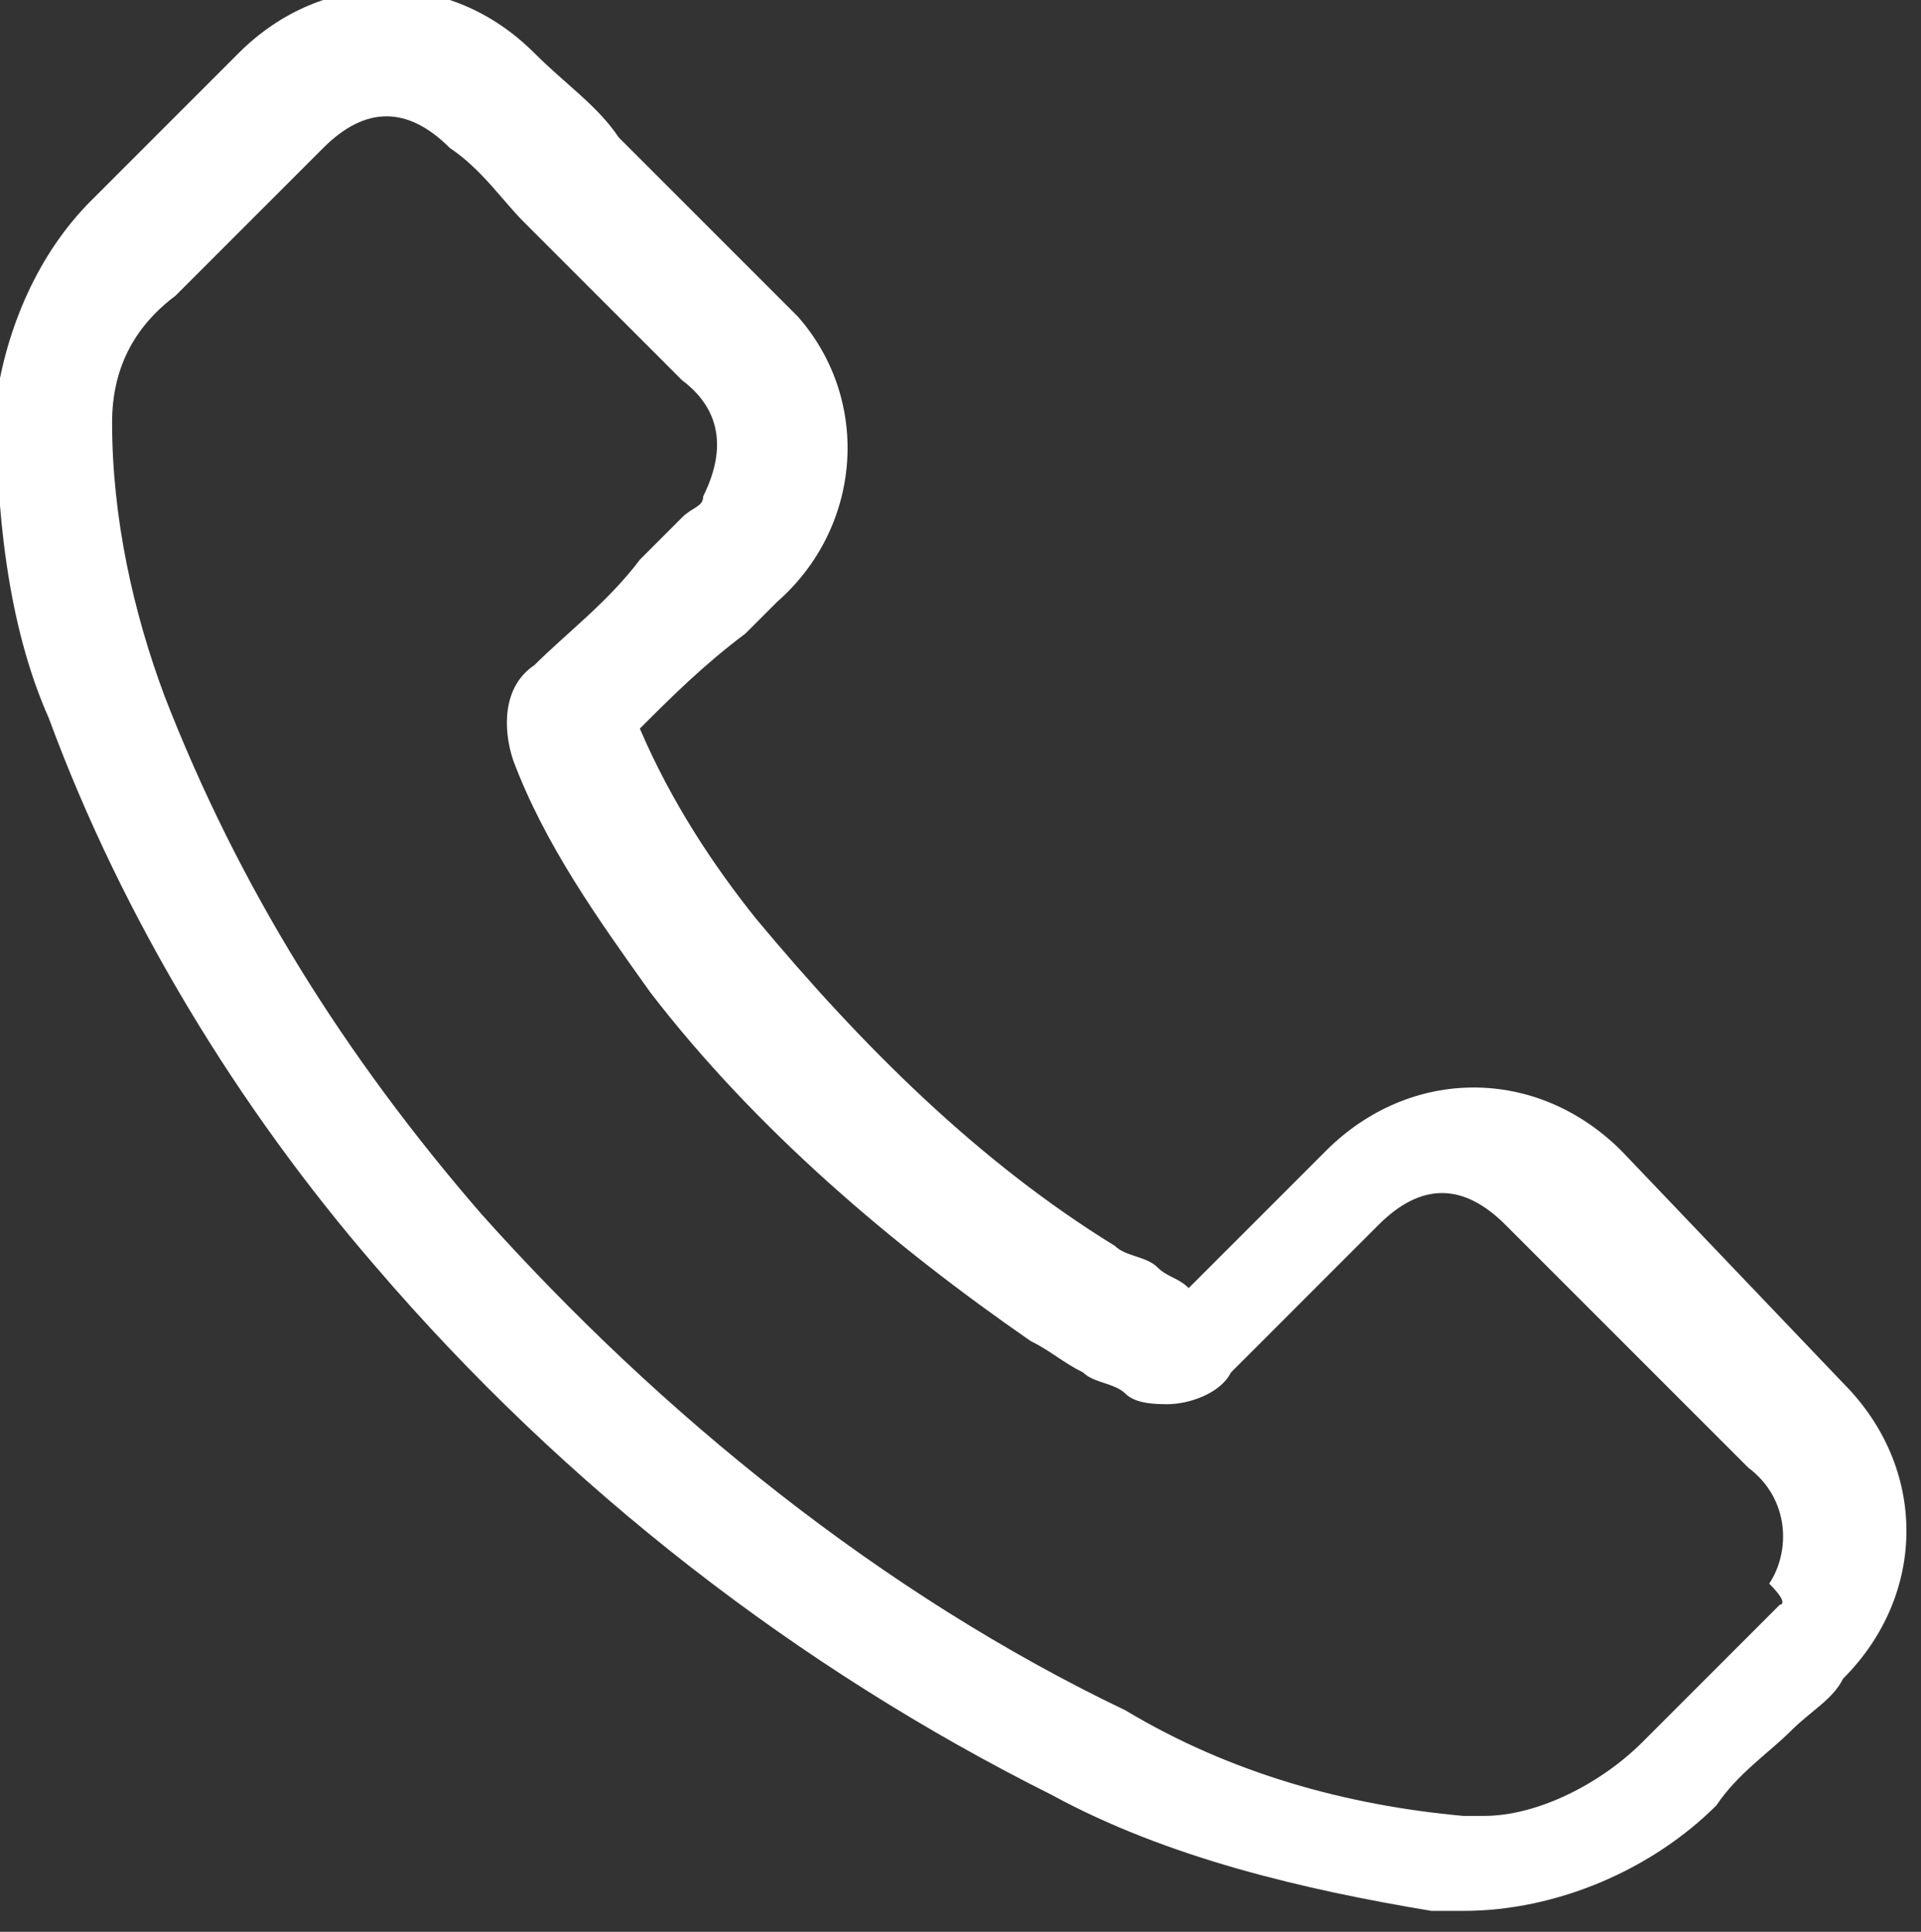
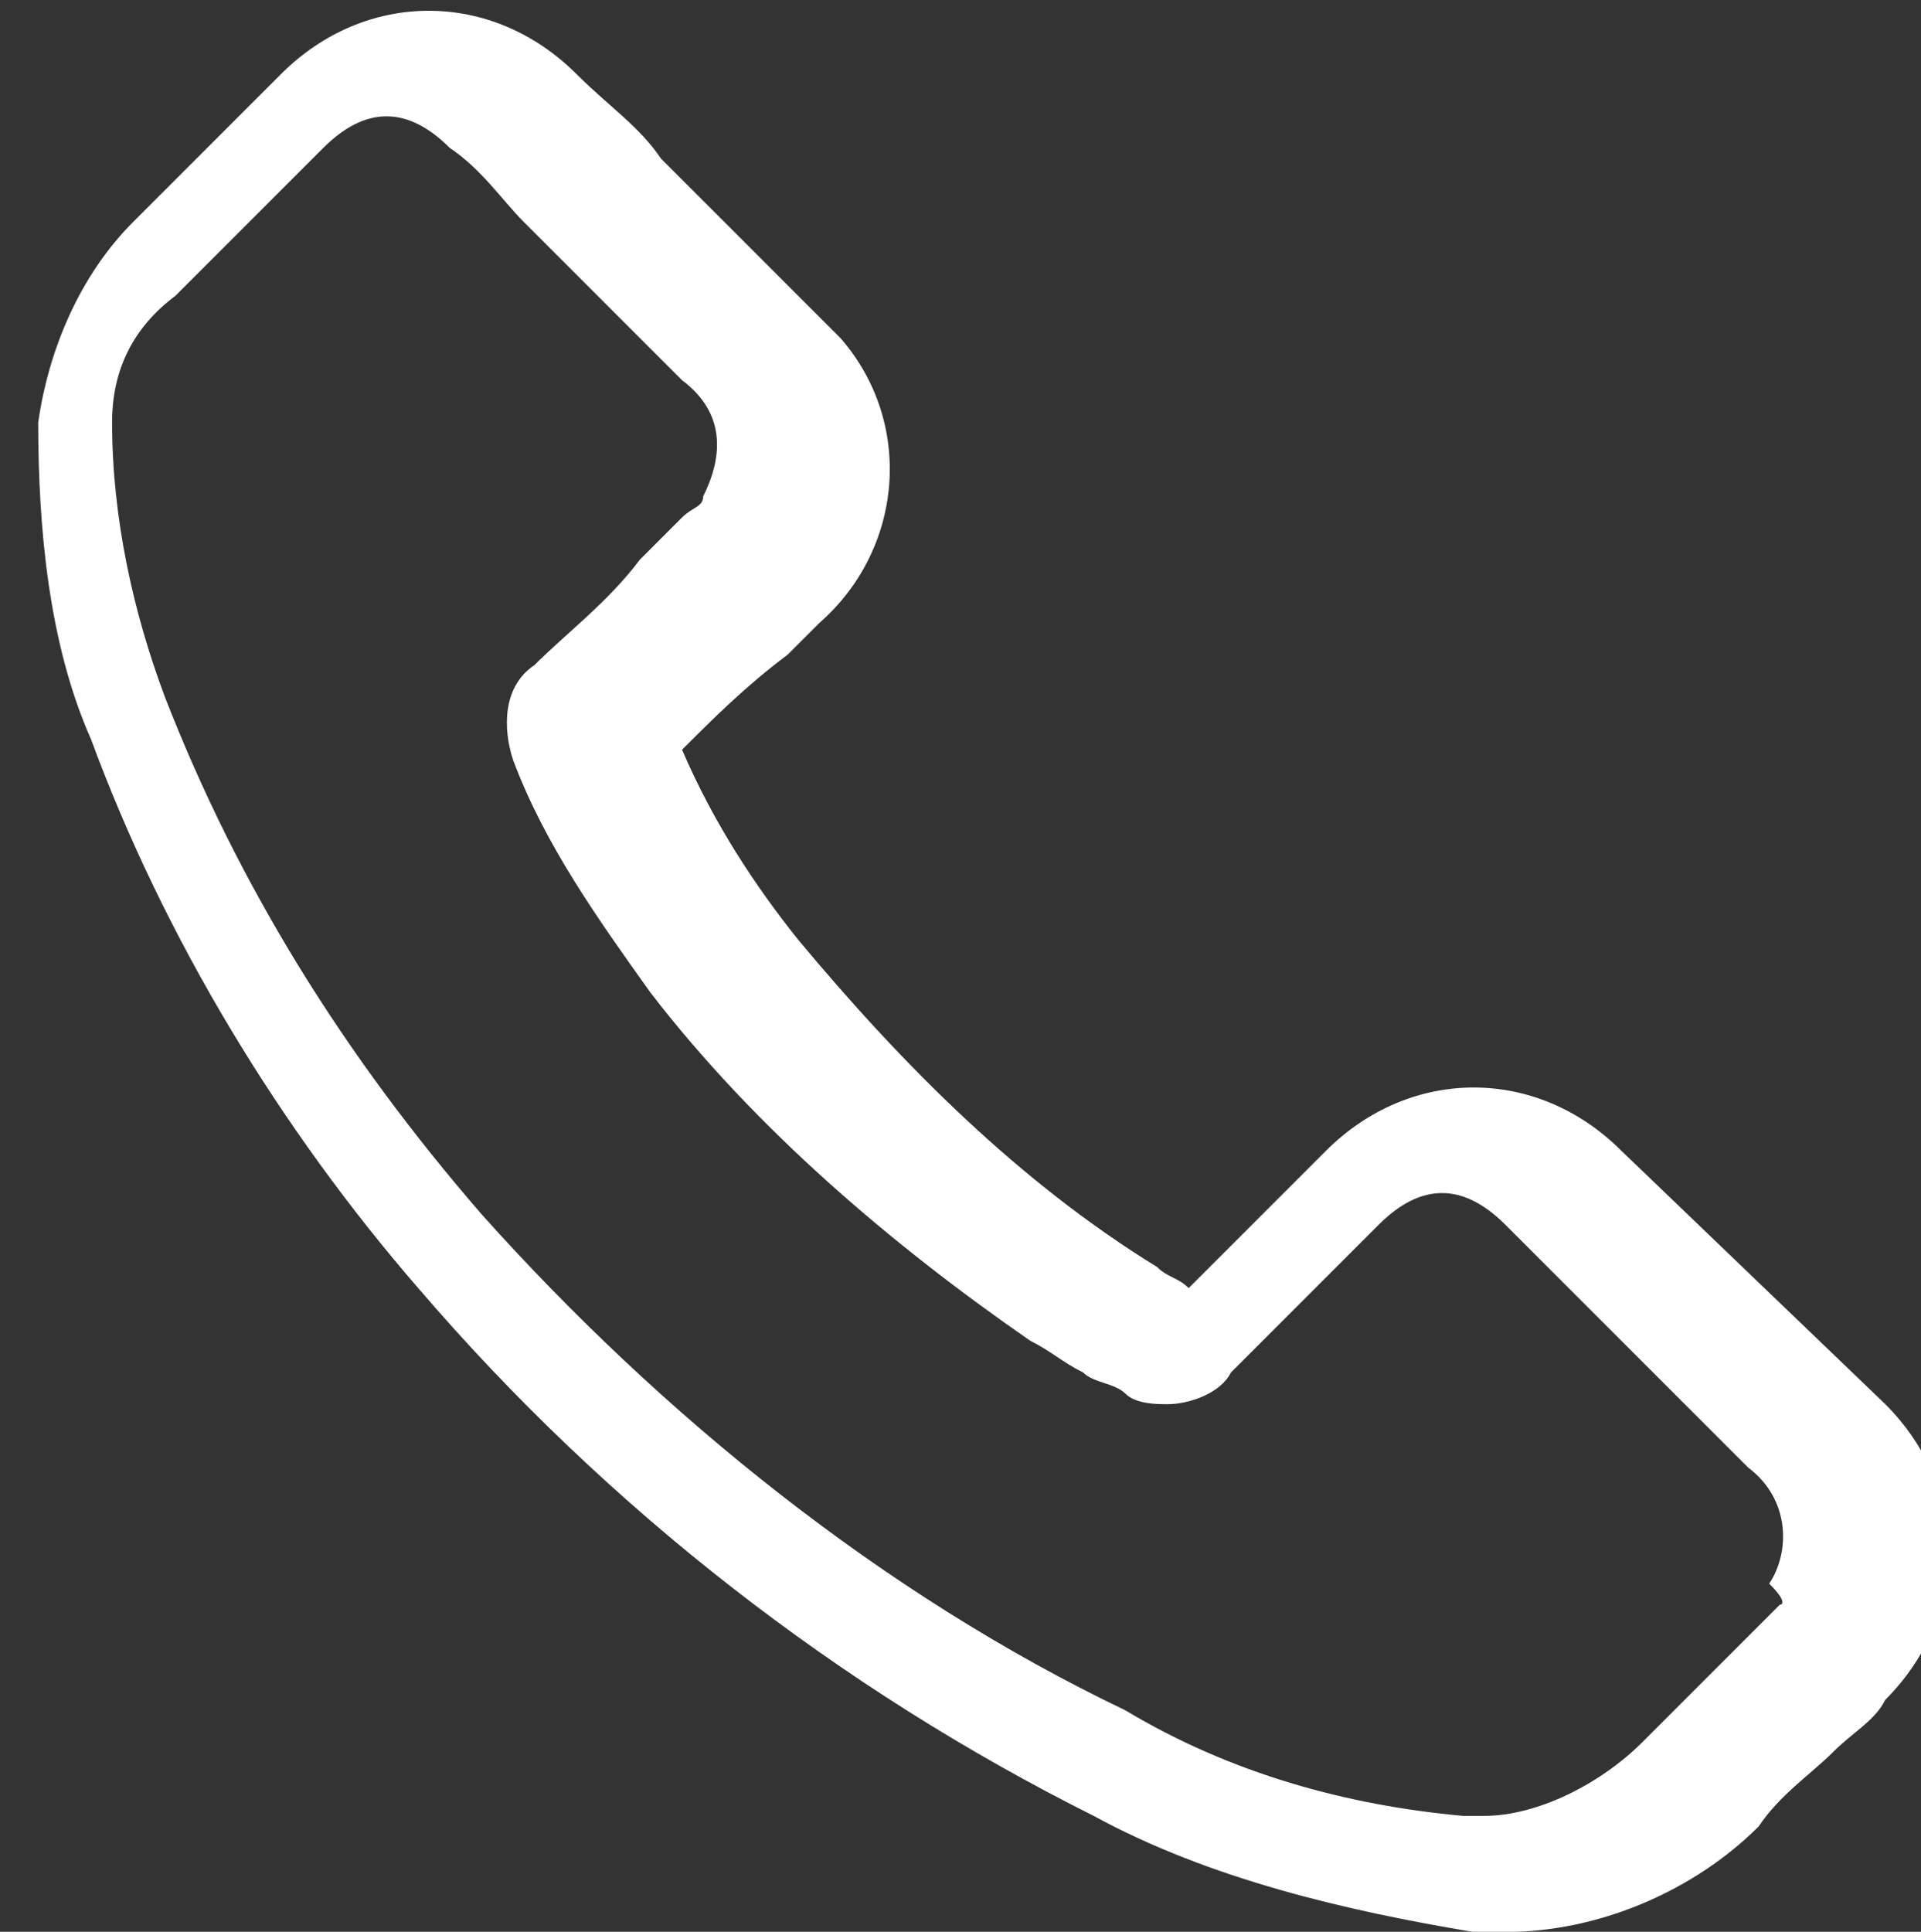
<svg xmlns="http://www.w3.org/2000/svg" version="1.1" id="Calque_1" x="0px" y="0px" viewBox="0 0 18.2 18.3" style="enable-background:new 0 0 18.2 18.3;" xml:space="preserve">
  <rect x="0" y="0" width="18.2" height="18.3" fill="#333333" stroke="none" />
  <style type="text/css">
	.st0{fill:#FFFFFF;}
</style>
  <g id="Groupe_1007" transform="translate(-1710.738 -3025.798)">
    <g id="Groupe_94_1_">
-       <path id="Tracé_83_1_" class="st0" d="M1726.1,3036.7c-0.4-0.4-0.9-0.6-1.4-0.6c-0.5,0-1,0.2-1.4,0.6l-1.3,1.3    c-0.1-0.1-0.2-0.1-0.3-0.2c-0.1-0.1-0.3-0.1-0.4-0.2c-1.3-0.8-2.4-1.9-3.4-3.1c-0.4-0.5-0.8-1.1-1.1-1.8c0.3-0.3,0.6-0.6,1-0.9    c0.1-0.1,0.2-0.2,0.3-0.3c0.8-0.7,0.9-1.9,0.2-2.7c-0.1-0.1-0.1-0.1-0.2-0.2l-1.1-1.1c-0.1-0.1-0.3-0.3-0.4-0.4    c-0.2-0.3-0.5-0.5-0.8-0.8c-0.4-0.4-0.9-0.6-1.4-0.6c-0.5,0-1,0.2-1.4,0.6l0,0l-1.4,1.4c-0.5,0.5-0.8,1.2-0.9,1.9    c0,1,0.1,2.1,0.5,3c0.7,1.9,1.8,3.7,3.1,5.2c1.8,2.1,4,3.8,6.4,5c1.1,0.6,2.4,0.9,3.6,1.1c0.1,0,0.2,0,0.3,0c0.9,0,1.8-0.4,2.4-1    c0,0,0,0,0,0c0.2-0.3,0.5-0.5,0.7-0.7c0.2-0.2,0.4-0.3,0.5-0.5c0.4-0.4,0.6-0.9,0.6-1.4c0-0.5-0.2-1-0.6-1.4L1726.1,3036.7z     M1727.6,3041L1727.6,3041c-0.2,0.2-0.3,0.3-0.5,0.5c-0.3,0.3-0.5,0.5-0.8,0.8c-0.4,0.4-1,0.7-1.5,0.7c-0.1,0-0.1,0-0.2,0    c-1.1-0.1-2.2-0.4-3.2-1c-2.3-1.1-4.4-2.8-6.1-4.7c-1.3-1.5-2.3-3.1-3-4.9c-0.3-0.8-0.5-1.7-0.5-2.6c0-0.5,0.2-0.9,0.6-1.2    l1.4-1.4c0.2-0.2,0.4-0.3,0.6-0.3c0.2,0,0.4,0.1,0.6,0.3l0,0c0.3,0.2,0.5,0.5,0.7,0.7c0.1,0.1,0.3,0.3,0.4,0.4l1.1,1.1    c0.4,0.3,0.4,0.7,0.2,1.1c0,0.1-0.1,0.1-0.2,0.2c-0.1,0.1-0.2,0.2-0.4,0.4c-0.3,0.4-0.7,0.7-1,1c0,0,0,0,0,0    c-0.3,0.2-0.3,0.6-0.2,0.9l0,0c0.3,0.8,0.8,1.5,1.3,2.2l0,0c1,1.3,2.3,2.4,3.6,3.3c0.2,0.1,0.3,0.2,0.5,0.3    c0.1,0.1,0.3,0.1,0.4,0.2c0,0,0,0,0,0c0.1,0.1,0.3,0.1,0.4,0.1c0.2,0,0.5-0.1,0.6-0.3l1.4-1.4c0.2-0.2,0.4-0.3,0.6-0.3    c0.2,0,0.4,0.1,0.6,0.3l0,0l2.3,2.3c0.4,0.3,0.4,0.8,0.2,1.1C1727.7,3041,1727.6,3041,1727.6,3041L1727.6,3041z" />
+       <path id="Tracé_83_1_" class="st0" d="M1726.1,3036.7c-0.4-0.4-0.9-0.6-1.4-0.6c-0.5,0-1,0.2-1.4,0.6l-1.3,1.3    c-0.1-0.1-0.2-0.1-0.3-0.2c-1.3-0.8-2.4-1.9-3.4-3.1c-0.4-0.5-0.8-1.1-1.1-1.8c0.3-0.3,0.6-0.6,1-0.9    c0.1-0.1,0.2-0.2,0.3-0.3c0.8-0.7,0.9-1.9,0.2-2.7c-0.1-0.1-0.1-0.1-0.2-0.2l-1.1-1.1c-0.1-0.1-0.3-0.3-0.4-0.4    c-0.2-0.3-0.5-0.5-0.8-0.8c-0.4-0.4-0.9-0.6-1.4-0.6c-0.5,0-1,0.2-1.4,0.6l0,0l-1.4,1.4c-0.5,0.5-0.8,1.2-0.9,1.9    c0,1,0.1,2.1,0.5,3c0.7,1.9,1.8,3.7,3.1,5.2c1.8,2.1,4,3.8,6.4,5c1.1,0.6,2.4,0.9,3.6,1.1c0.1,0,0.2,0,0.3,0c0.9,0,1.8-0.4,2.4-1    c0,0,0,0,0,0c0.2-0.3,0.5-0.5,0.7-0.7c0.2-0.2,0.4-0.3,0.5-0.5c0.4-0.4,0.6-0.9,0.6-1.4c0-0.5-0.2-1-0.6-1.4L1726.1,3036.7z     M1727.6,3041L1727.6,3041c-0.2,0.2-0.3,0.3-0.5,0.5c-0.3,0.3-0.5,0.5-0.8,0.8c-0.4,0.4-1,0.7-1.5,0.7c-0.1,0-0.1,0-0.2,0    c-1.1-0.1-2.2-0.4-3.2-1c-2.3-1.1-4.4-2.8-6.1-4.7c-1.3-1.5-2.3-3.1-3-4.9c-0.3-0.8-0.5-1.7-0.5-2.6c0-0.5,0.2-0.9,0.6-1.2    l1.4-1.4c0.2-0.2,0.4-0.3,0.6-0.3c0.2,0,0.4,0.1,0.6,0.3l0,0c0.3,0.2,0.5,0.5,0.7,0.7c0.1,0.1,0.3,0.3,0.4,0.4l1.1,1.1    c0.4,0.3,0.4,0.7,0.2,1.1c0,0.1-0.1,0.1-0.2,0.2c-0.1,0.1-0.2,0.2-0.4,0.4c-0.3,0.4-0.7,0.7-1,1c0,0,0,0,0,0    c-0.3,0.2-0.3,0.6-0.2,0.9l0,0c0.3,0.8,0.8,1.5,1.3,2.2l0,0c1,1.3,2.3,2.4,3.6,3.3c0.2,0.1,0.3,0.2,0.5,0.3    c0.1,0.1,0.3,0.1,0.4,0.2c0,0,0,0,0,0c0.1,0.1,0.3,0.1,0.4,0.1c0.2,0,0.5-0.1,0.6-0.3l1.4-1.4c0.2-0.2,0.4-0.3,0.6-0.3    c0.2,0,0.4,0.1,0.6,0.3l0,0l2.3,2.3c0.4,0.3,0.4,0.8,0.2,1.1C1727.7,3041,1727.6,3041,1727.6,3041L1727.6,3041z" />
    </g>
  </g>
</svg>